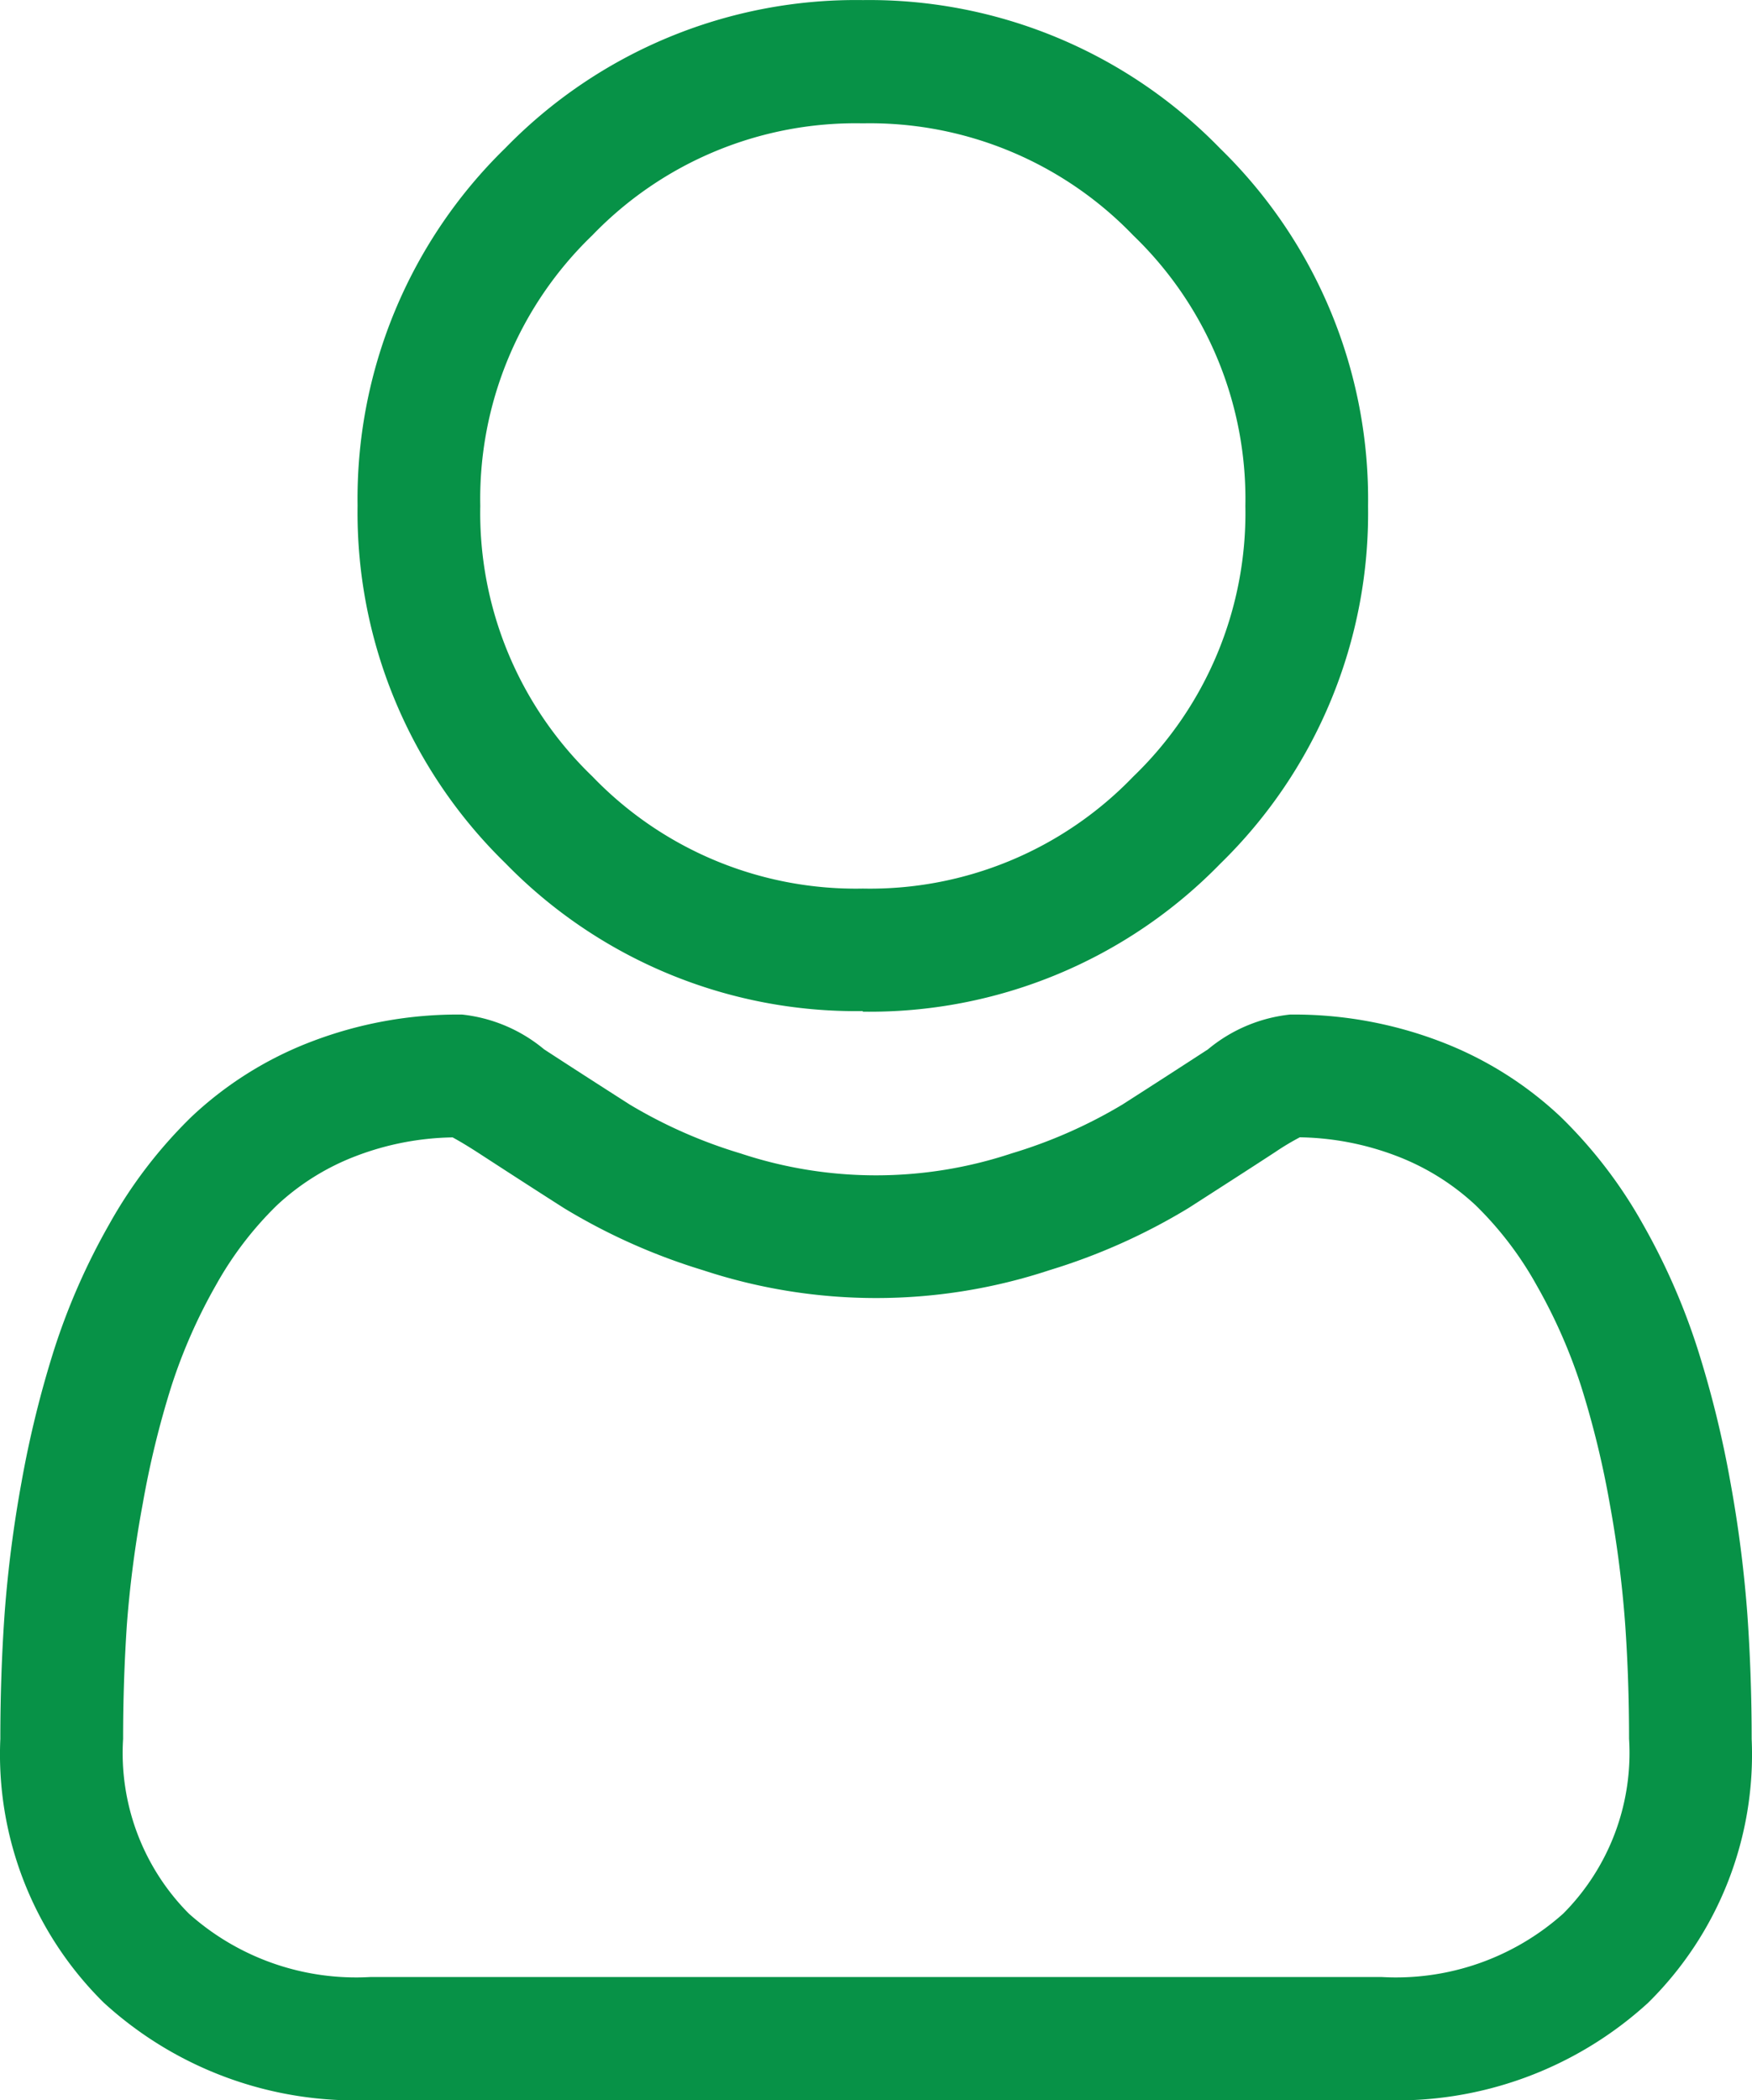
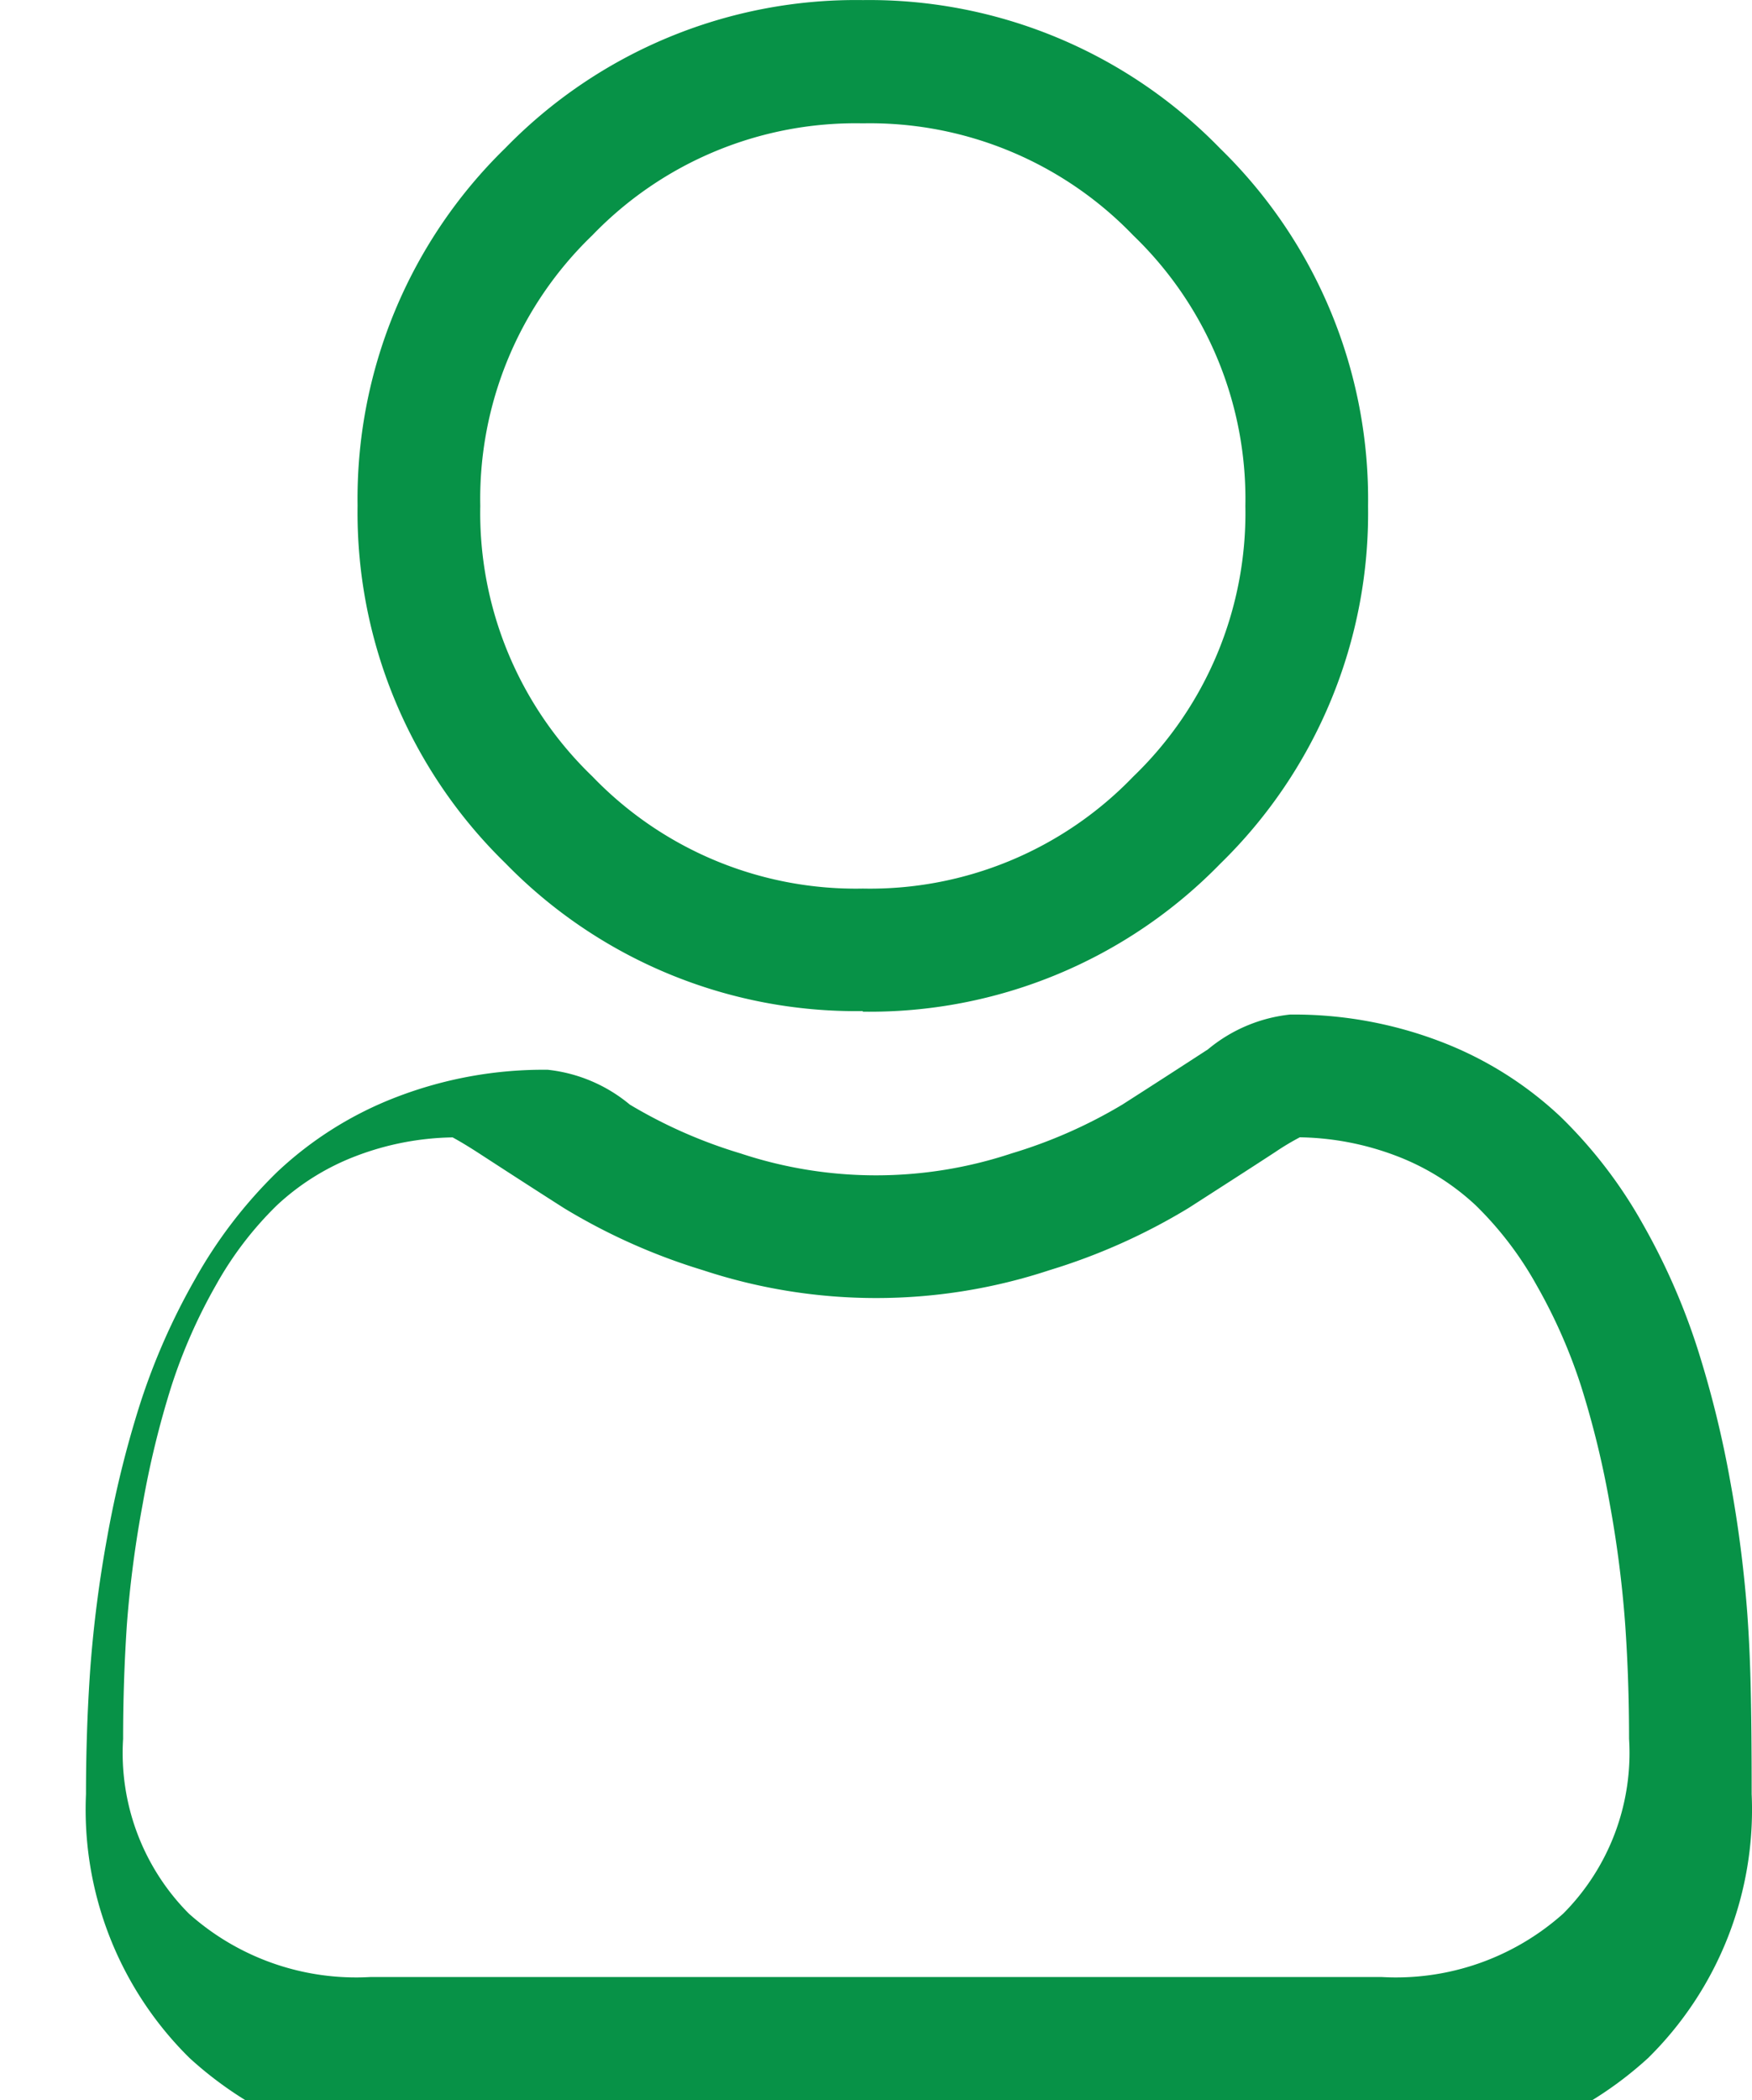
<svg xmlns="http://www.w3.org/2000/svg" viewBox="0 0 21.333 25.561">
-   <path d="M10.506,12.312a5.956,5.956,0,0,0,4.352-1.8,5.956,5.956,0,0,0,1.8-4.352,5.957,5.957,0,0,0-1.8-4.352,5.957,5.957,0,0,0-4.352-1.807,5.956,5.956,0,0,0-4.352,1.8,5.956,5.956,0,0,0-1.8,4.352,5.956,5.956,0,0,0,1.8,4.352,5.958,5.958,0,0,0,4.352,1.8Zm-3.293-9.449a4.449,4.449,0,0,1,3.293-1.362,4.45,4.45,0,0,1,3.293,1.364,4.45,4.45,0,0,1,1.365,3.293,4.45,4.45,0,0,1-1.365,3.293,4.449,4.449,0,0,1-3.293,1.363,4.45,4.45,0,0,1-3.293-1.365,4.449,4.449,0,0,1-1.365-3.293A4.449,4.449,0,0,1,7.213,2.863Zm14.064,16.79a15.205,15.205,0,0,0-.207-1.615,12.698,12.698,0,0,0-.4-1.624,8.013,8.013,0,0,0-.664-1.513A5.71,5.71,0,0,0,19,13.589a4.438,4.438,0,0,0-1.446-.908,5.001,5.001,0,0,0-1.846-.334,1.874,1.874,0,0,0-1,.424q-.52.338-1.042.672a5.967,5.967,0,0,1-1.349.594,5.236,5.236,0,0,1-3.3,0,5.953,5.953,0,0,1-1.348-.594c-.388-.248-.739-.474-1.043-.672a1.873,1.873,0,0,0-1-.424,4.99,4.99,0,0,0-1.846.334,4.433,4.433,0,0,0-1.446.908,5.711,5.711,0,0,0-1.005,1.312,8.041,8.041,0,0,0-.667,1.514,12.75,12.75,0,0,0-.4,1.623,15.096,15.096,0,0,0-.207,1.615c-.034.488-.051,1-.051,1.509a4.244,4.244,0,0,0,1.26,3.211,4.536,4.536,0,0,0,3.248,1.185H16.82a4.537,4.537,0,0,0,3.248-1.184,4.242,4.242,0,0,0,1.261-3.211C21.329,20.648,21.311,20.14,21.277,19.653Zm-2.242,3.635a3.055,3.055,0,0,1-2.215.772H4.514a3.055,3.055,0,0,1-2.215-.772,2.771,2.771,0,0,1-.8-2.126c0-.479.016-.952.047-1.406a13.62,13.62,0,0,1,.192-1.455,11.238,11.238,0,0,1,.349-1.431,6.544,6.544,0,0,1,.543-1.231,4.234,4.234,0,0,1,.74-.969,2.946,2.946,0,0,1,.962-.6,3.446,3.446,0,0,1,1.179-.228c.052.028.146.081.3.18.308.2.663.43,1.055.68a7.419,7.419,0,0,0,1.693.756,6.733,6.733,0,0,0,4.22,0,7.423,7.423,0,0,0,1.694-.757c.4-.257.746-.479,1.054-.68a3.091,3.091,0,0,1,.3-.18,3.446,3.446,0,0,1,1.18.228,2.949,2.949,0,0,1,.962.6,4.219,4.219,0,0,1,.74.97,6.512,6.512,0,0,1,.543,1.231,11.222,11.222,0,0,1,.349,1.431,13.743,13.743,0,0,1,.187,1.455h0c.032.452.048.925.048,1.405a2.771,2.771,0,0,1-.8,2.126Z" fill="#079247" />
+   <path d="M10.506,12.312a5.956,5.956,0,0,0,4.352-1.8,5.956,5.956,0,0,0,1.8-4.352,5.957,5.957,0,0,0-1.8-4.352,5.957,5.957,0,0,0-4.352-1.807,5.956,5.956,0,0,0-4.352,1.8,5.956,5.956,0,0,0-1.8,4.352,5.956,5.956,0,0,0,1.8,4.352,5.958,5.958,0,0,0,4.352,1.8Zm-3.293-9.449a4.449,4.449,0,0,1,3.293-1.362,4.45,4.45,0,0,1,3.293,1.364,4.45,4.45,0,0,1,1.365,3.293,4.45,4.45,0,0,1-1.365,3.293,4.449,4.449,0,0,1-3.293,1.363,4.45,4.45,0,0,1-3.293-1.365,4.449,4.449,0,0,1-1.365-3.293A4.449,4.449,0,0,1,7.213,2.863Zm14.064,16.79a15.205,15.205,0,0,0-.207-1.615,12.698,12.698,0,0,0-.4-1.624,8.013,8.013,0,0,0-.664-1.513A5.71,5.71,0,0,0,19,13.589a4.438,4.438,0,0,0-1.446-.908,5.001,5.001,0,0,0-1.846-.334,1.874,1.874,0,0,0-1,.424q-.52.338-1.042.672a5.967,5.967,0,0,1-1.349.594,5.236,5.236,0,0,1-3.3,0,5.953,5.953,0,0,1-1.348-.594a1.873,1.873,0,0,0-1-.424,4.99,4.99,0,0,0-1.846.334,4.433,4.433,0,0,0-1.446.908,5.711,5.711,0,0,0-1.005,1.312,8.041,8.041,0,0,0-.667,1.514,12.75,12.75,0,0,0-.4,1.623,15.096,15.096,0,0,0-.207,1.615c-.034.488-.051,1-.051,1.509a4.244,4.244,0,0,0,1.26,3.211,4.536,4.536,0,0,0,3.248,1.185H16.82a4.537,4.537,0,0,0,3.248-1.184,4.242,4.242,0,0,0,1.261-3.211C21.329,20.648,21.311,20.14,21.277,19.653Zm-2.242,3.635a3.055,3.055,0,0,1-2.215.772H4.514a3.055,3.055,0,0,1-2.215-.772,2.771,2.771,0,0,1-.8-2.126c0-.479.016-.952.047-1.406a13.62,13.62,0,0,1,.192-1.455,11.238,11.238,0,0,1,.349-1.431,6.544,6.544,0,0,1,.543-1.231,4.234,4.234,0,0,1,.74-.969,2.946,2.946,0,0,1,.962-.6,3.446,3.446,0,0,1,1.179-.228c.052.028.146.081.3.18.308.2.663.43,1.055.68a7.419,7.419,0,0,0,1.693.756,6.733,6.733,0,0,0,4.22,0,7.423,7.423,0,0,0,1.694-.757c.4-.257.746-.479,1.054-.68a3.091,3.091,0,0,1,.3-.18,3.446,3.446,0,0,1,1.18.228,2.949,2.949,0,0,1,.962.6,4.219,4.219,0,0,1,.74.97,6.512,6.512,0,0,1,.543,1.231,11.222,11.222,0,0,1,.349,1.431,13.743,13.743,0,0,1,.187,1.455h0c.032.452.048.925.048,1.405a2.771,2.771,0,0,1-.8,2.126Z" fill="#079247" />
</svg>